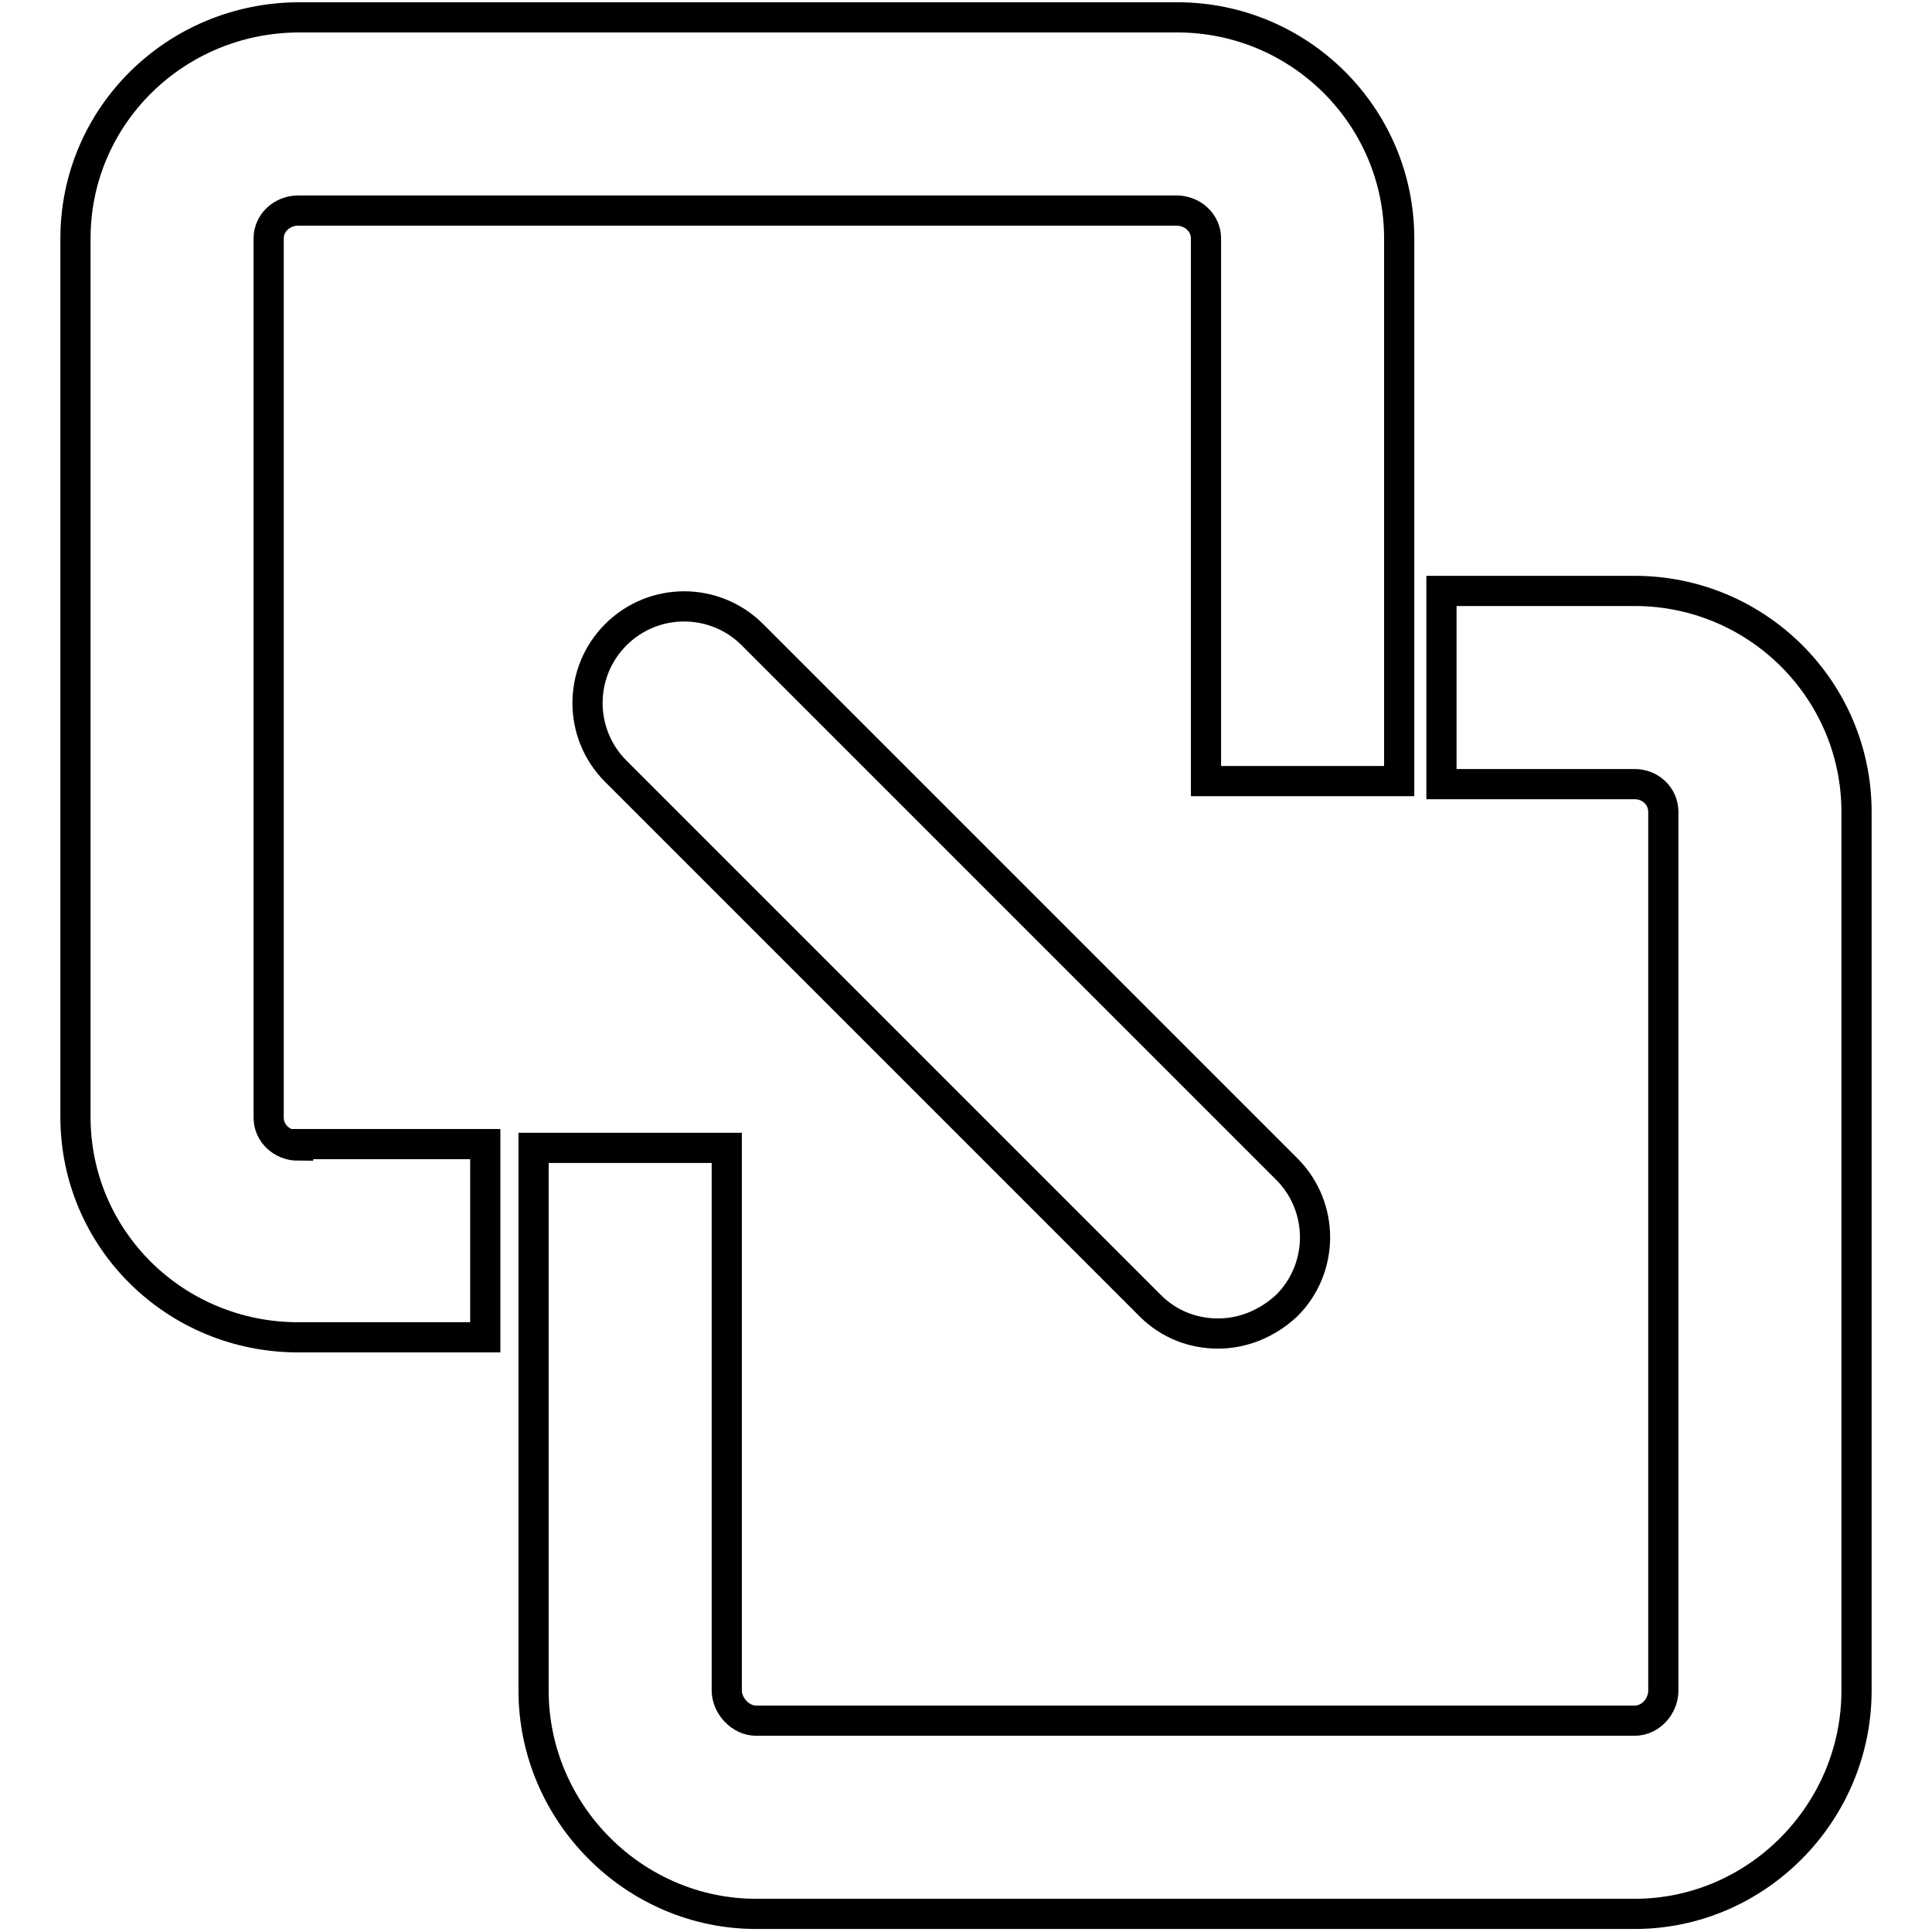
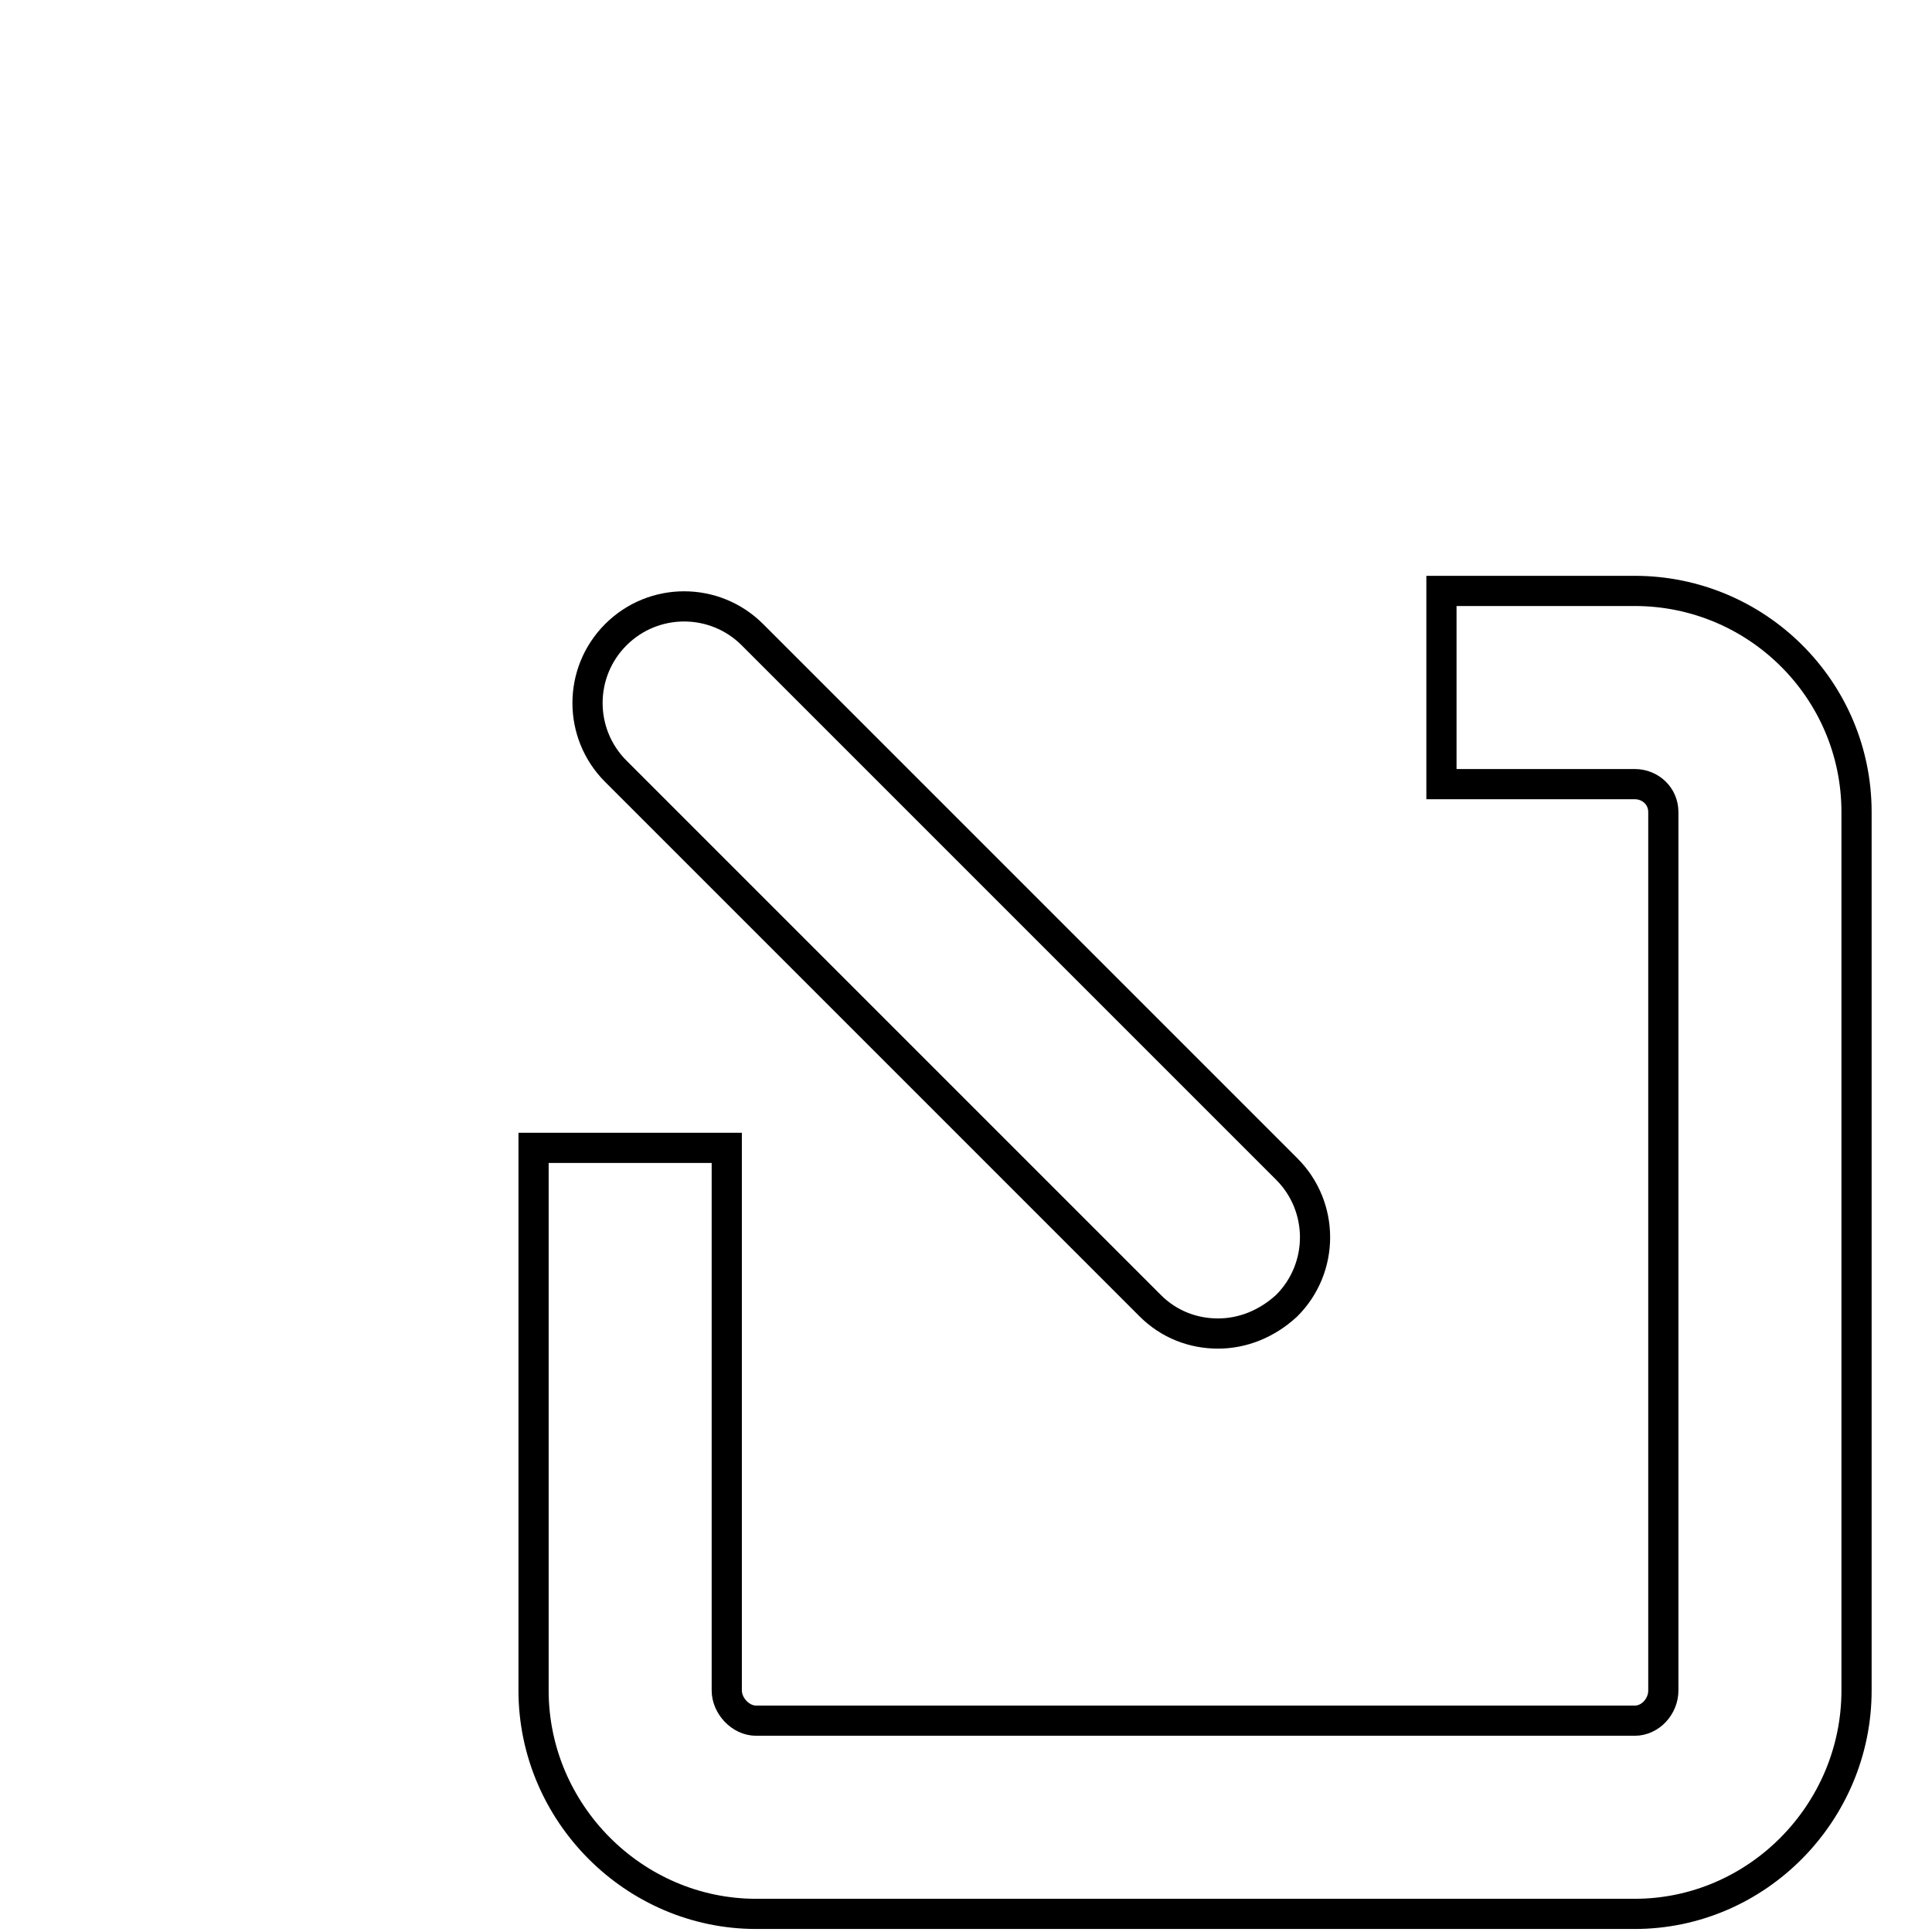
<svg xmlns="http://www.w3.org/2000/svg" version="1.1" x="0px" y="0px" viewBox="0 0 256 256" enable-background="new 0 0 256 256" xml:space="preserve">
  <g>
-     <path stroke-width="4" fill-opacity="0" stroke="#000000" d="M39.5,151.8c-2.1,0-3.9-1.6-3.9-3.7V31.6c0-2.1,1.8-3.7,3.9-3.7h116.4c2.1,0,3.9,1.6,3.9,3.7v71.9h25.6 V31.6c0-16.2-13.2-29.3-29.4-29.3H39.5C23.2,2.4,10,15.4,10,31.6v116.4c0,16.2,13.2,29.2,29.5,29.2h24.8v-25.6H39.5z" />
    <path stroke-width="4" fill-opacity="0" stroke="#000000" d="M216.6,78.3H191v25.6h25.6c2.1,0,3.8,1.6,3.8,3.7V224c0,2.1-1.7,4-3.8,4H100.2c-2.1,0-3.9-2-3.9-4v-71.9 H70.7V224c0,16.2,13.3,29.6,29.5,29.6h116.4c16.2,0,29.4-13.4,29.4-29.6V107.6C246,91.4,232.8,78.3,216.6,78.3z" />
    <path stroke-width="4" fill-opacity="0" stroke="#000000" d="M161.4,176.7c-3.3,0-6.5-1.2-9-3.7l-70.8-70.8c-5-5-5-13.1,0-18.1c5-5,13.1-5,18.1,0l70.8,70.8 c5,5,5,13.1,0,18.1C167.9,175.4,164.7,176.7,161.4,176.7z" />
  </g>
</svg>